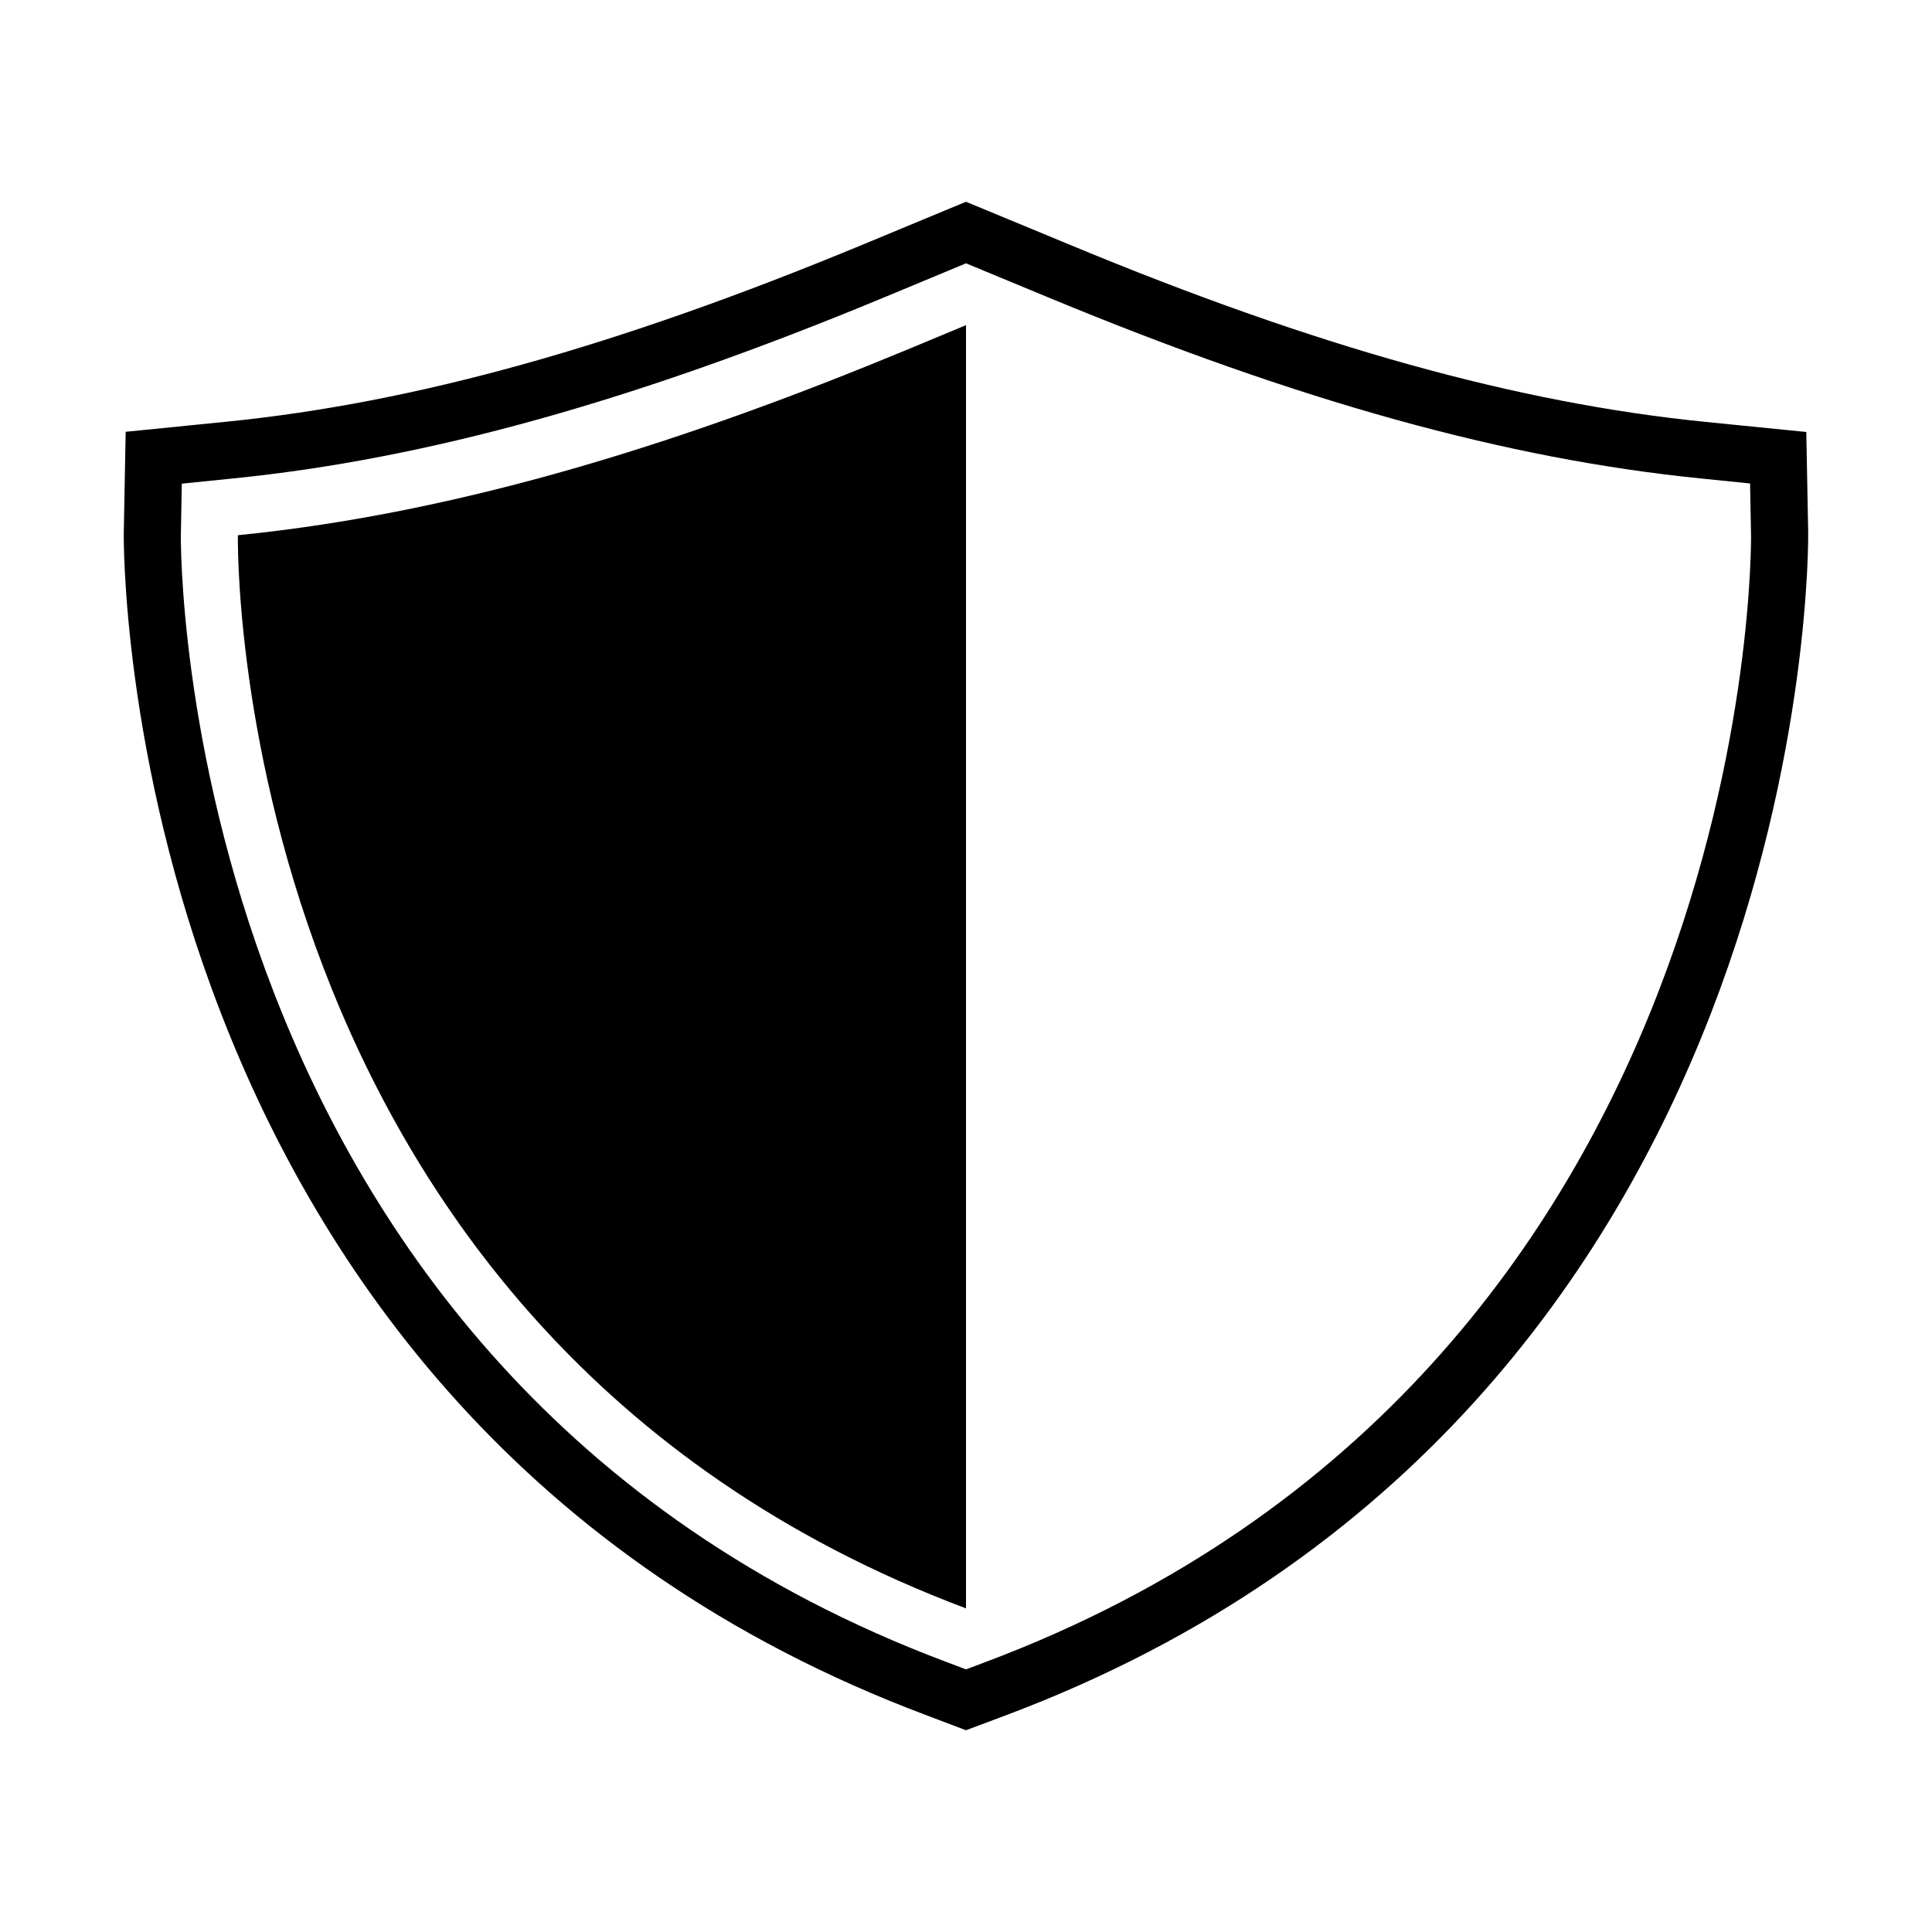
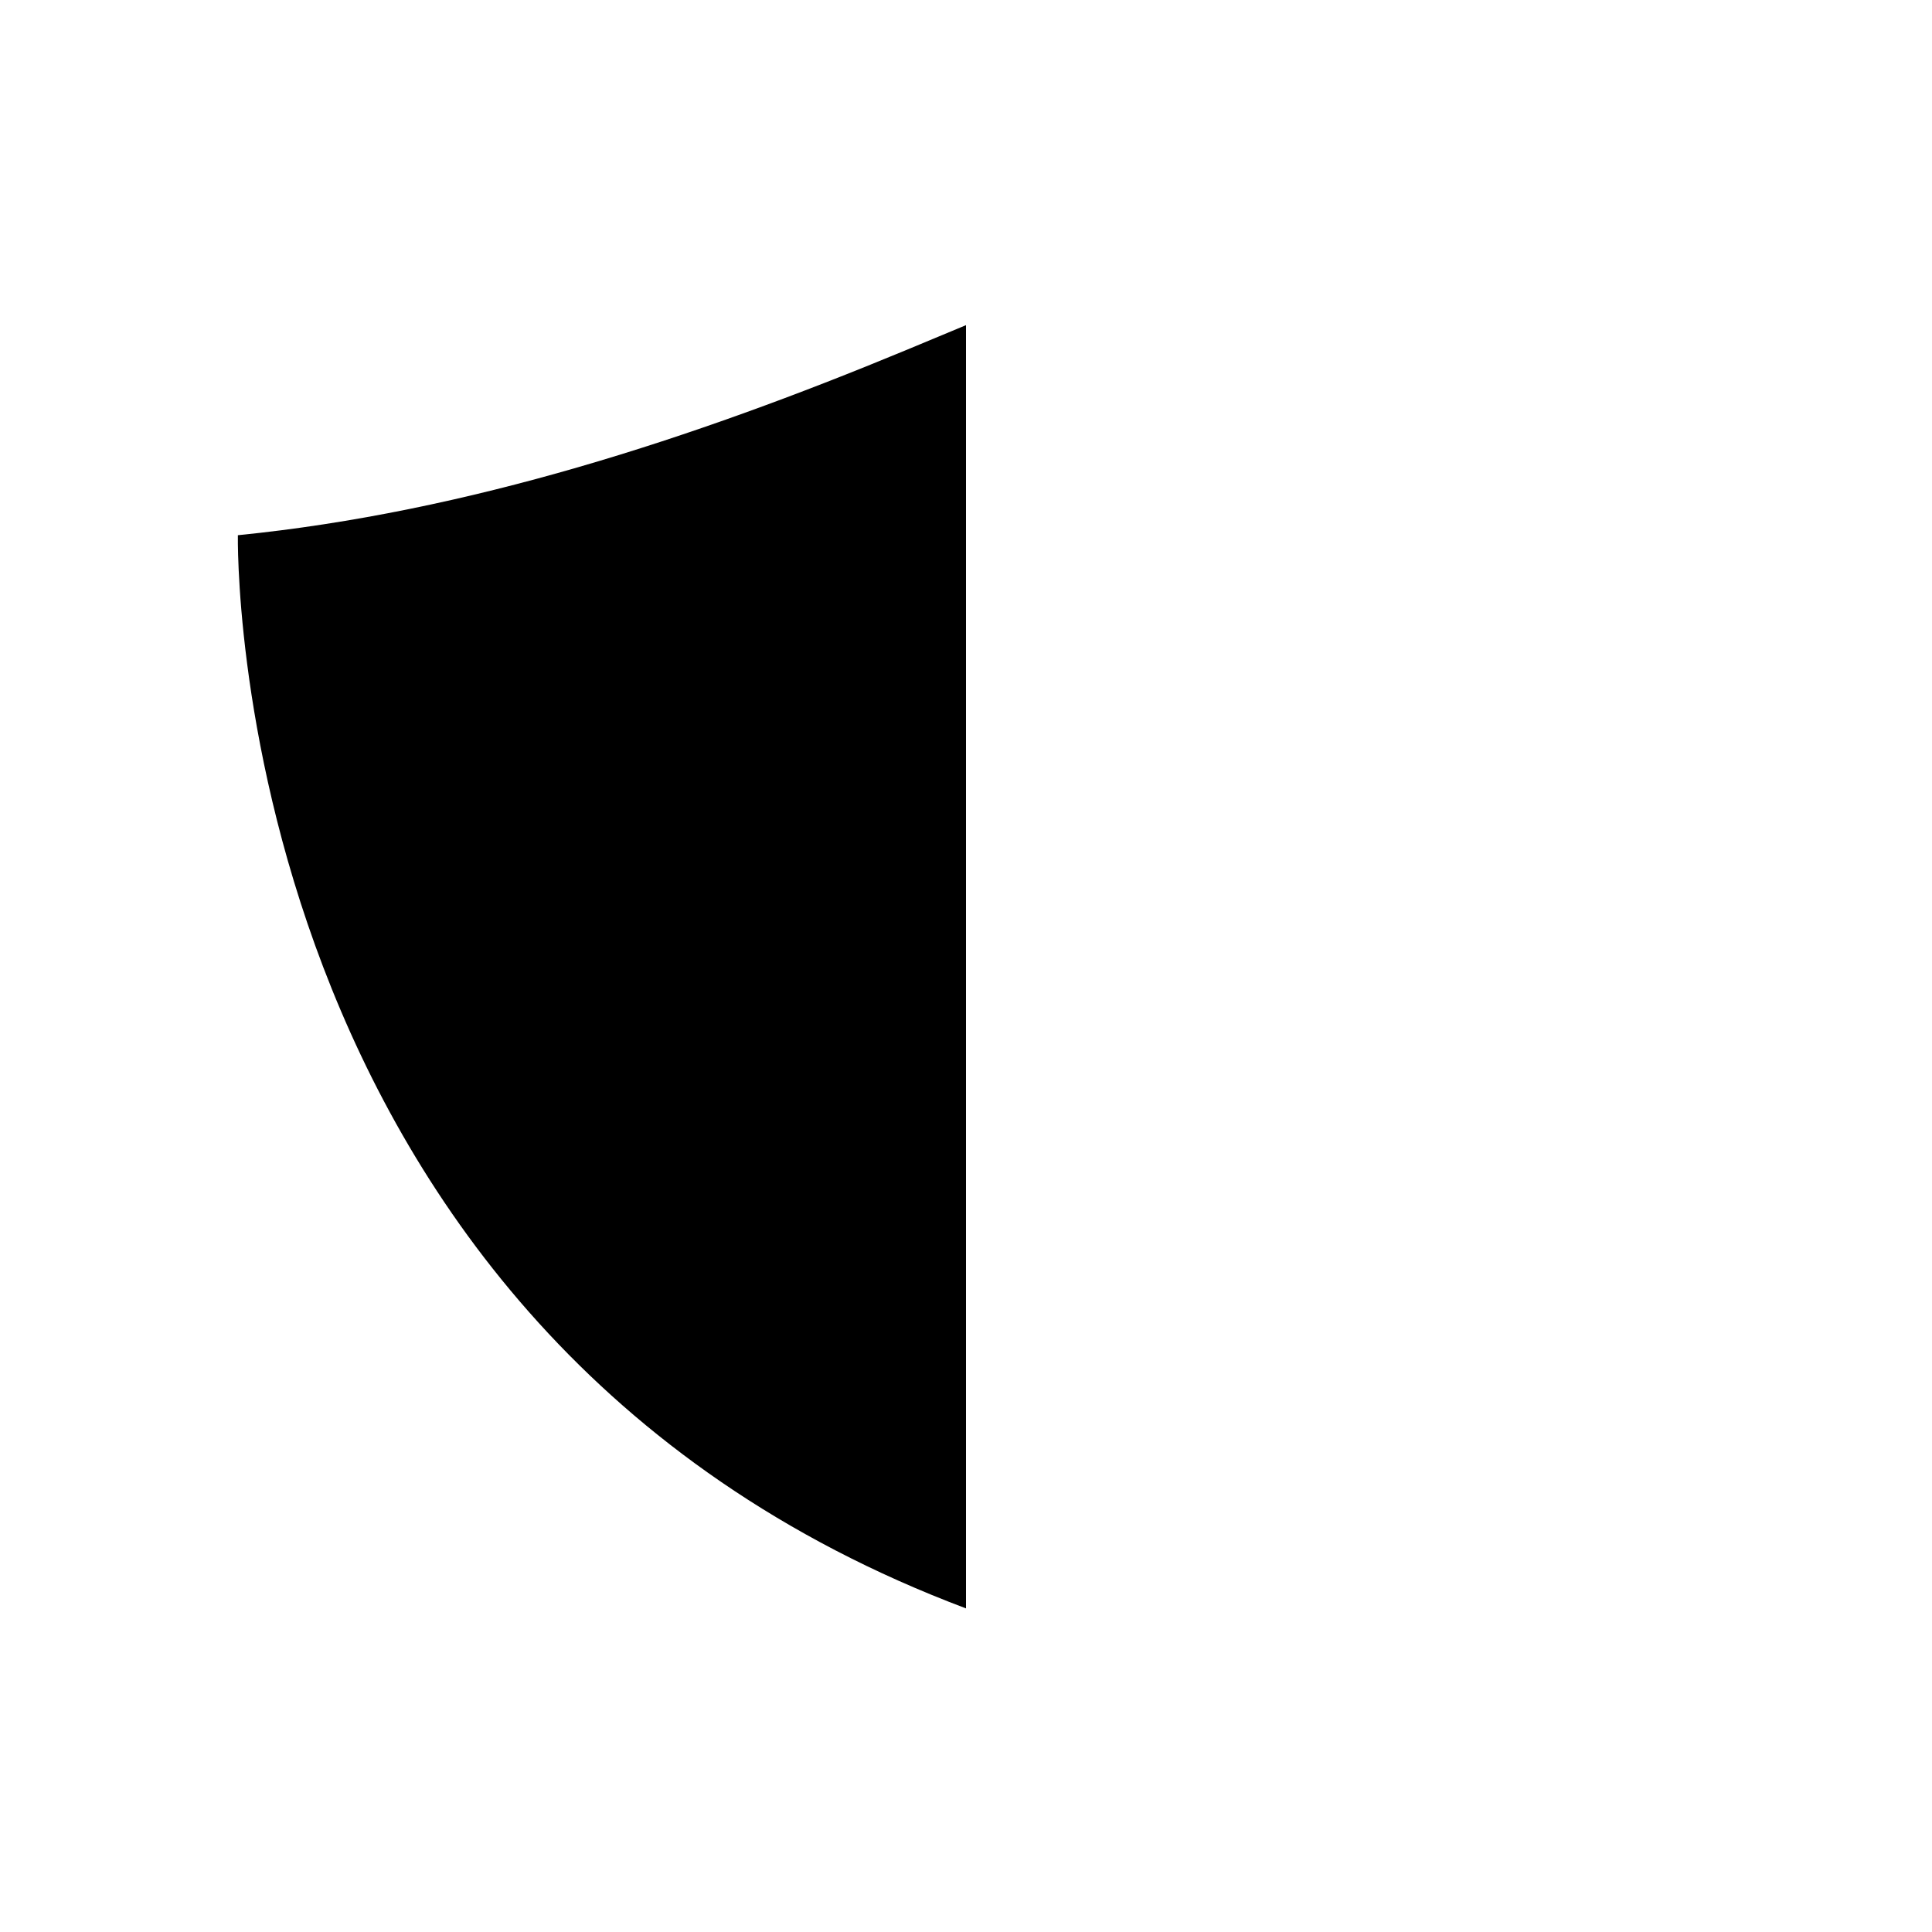
<svg xmlns="http://www.w3.org/2000/svg" fill="#000000" width="800px" height="800px" version="1.1" viewBox="144 144 512 512">
  <g>
-     <path d="m623.19 285.28-0.504-26.801-26.703-2.672c-49.828-4.988-103.38-19.902-168.38-46.906l-27.605-11.434-27.559 11.438c-65.043 26.949-118.55 41.863-168.43 46.852l-26.703 2.672-0.504 26.801c-0.051 2.316-2.168 232.56 212.56 313.27l10.633 4.031 10.629-3.981c214.67-80.711 212.61-310.95 212.56-313.27zm-217.85 299.11-5.34 2.012-5.34-2.016c-204.6-76.93-202.79-296.64-202.73-298.81l0.25-13.402 13.352-1.359c51.387-5.141 106.25-20.402 172.66-47.961l21.816-9.07 21.766 9.02c66.453 27.559 121.32 42.773 172.66 47.961l13.352 1.359 0.25 13.402c0.098 2.219 1.914 221.93-202.68 298.86z" />
-     <path d="m207.04 285.84s-4.031 210.34 192.96 284.4v-340.07l-15.973 6.648c-56.375 23.375-116.03 42.922-176.99 49.02z" />
+     <path d="m207.04 285.84s-4.031 210.34 192.96 284.4v-340.07l-15.973 6.648c-56.375 23.375-116.03 42.922-176.99 49.02" />
  </g>
</svg>